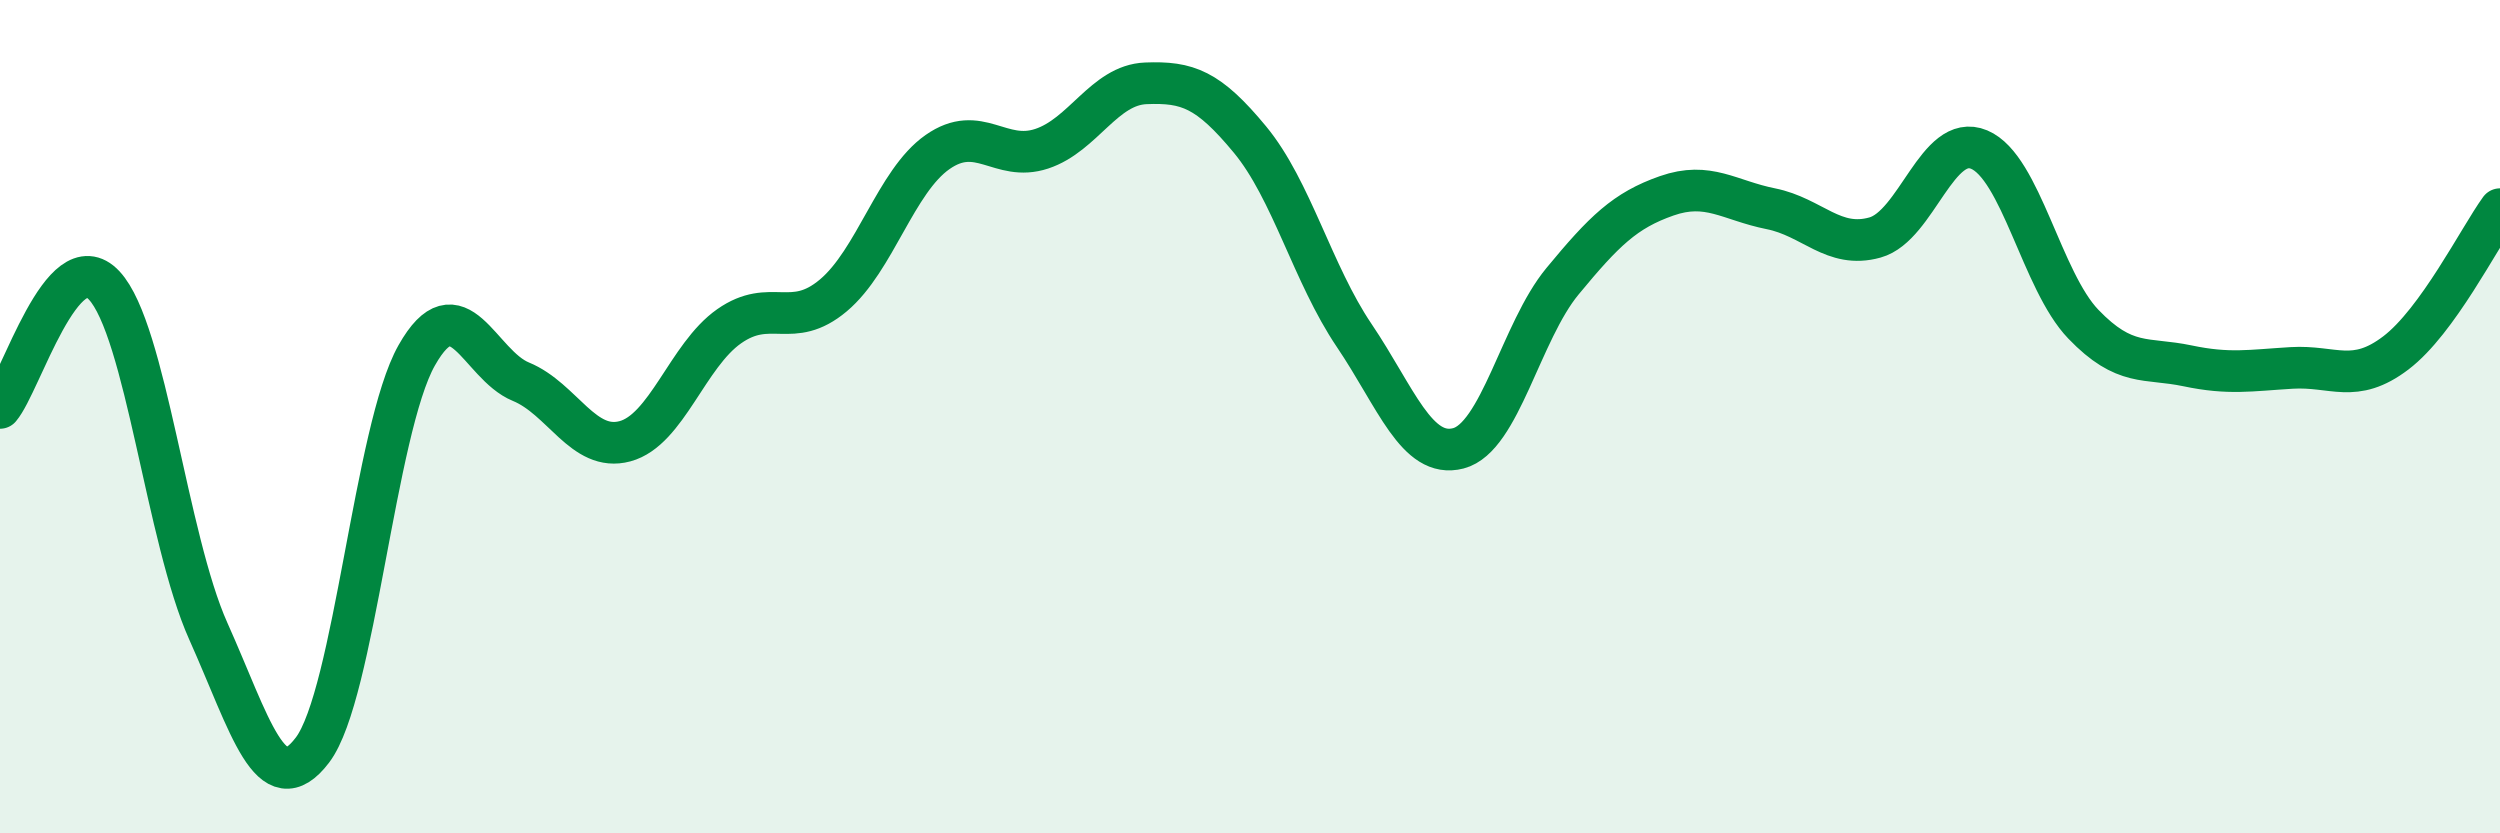
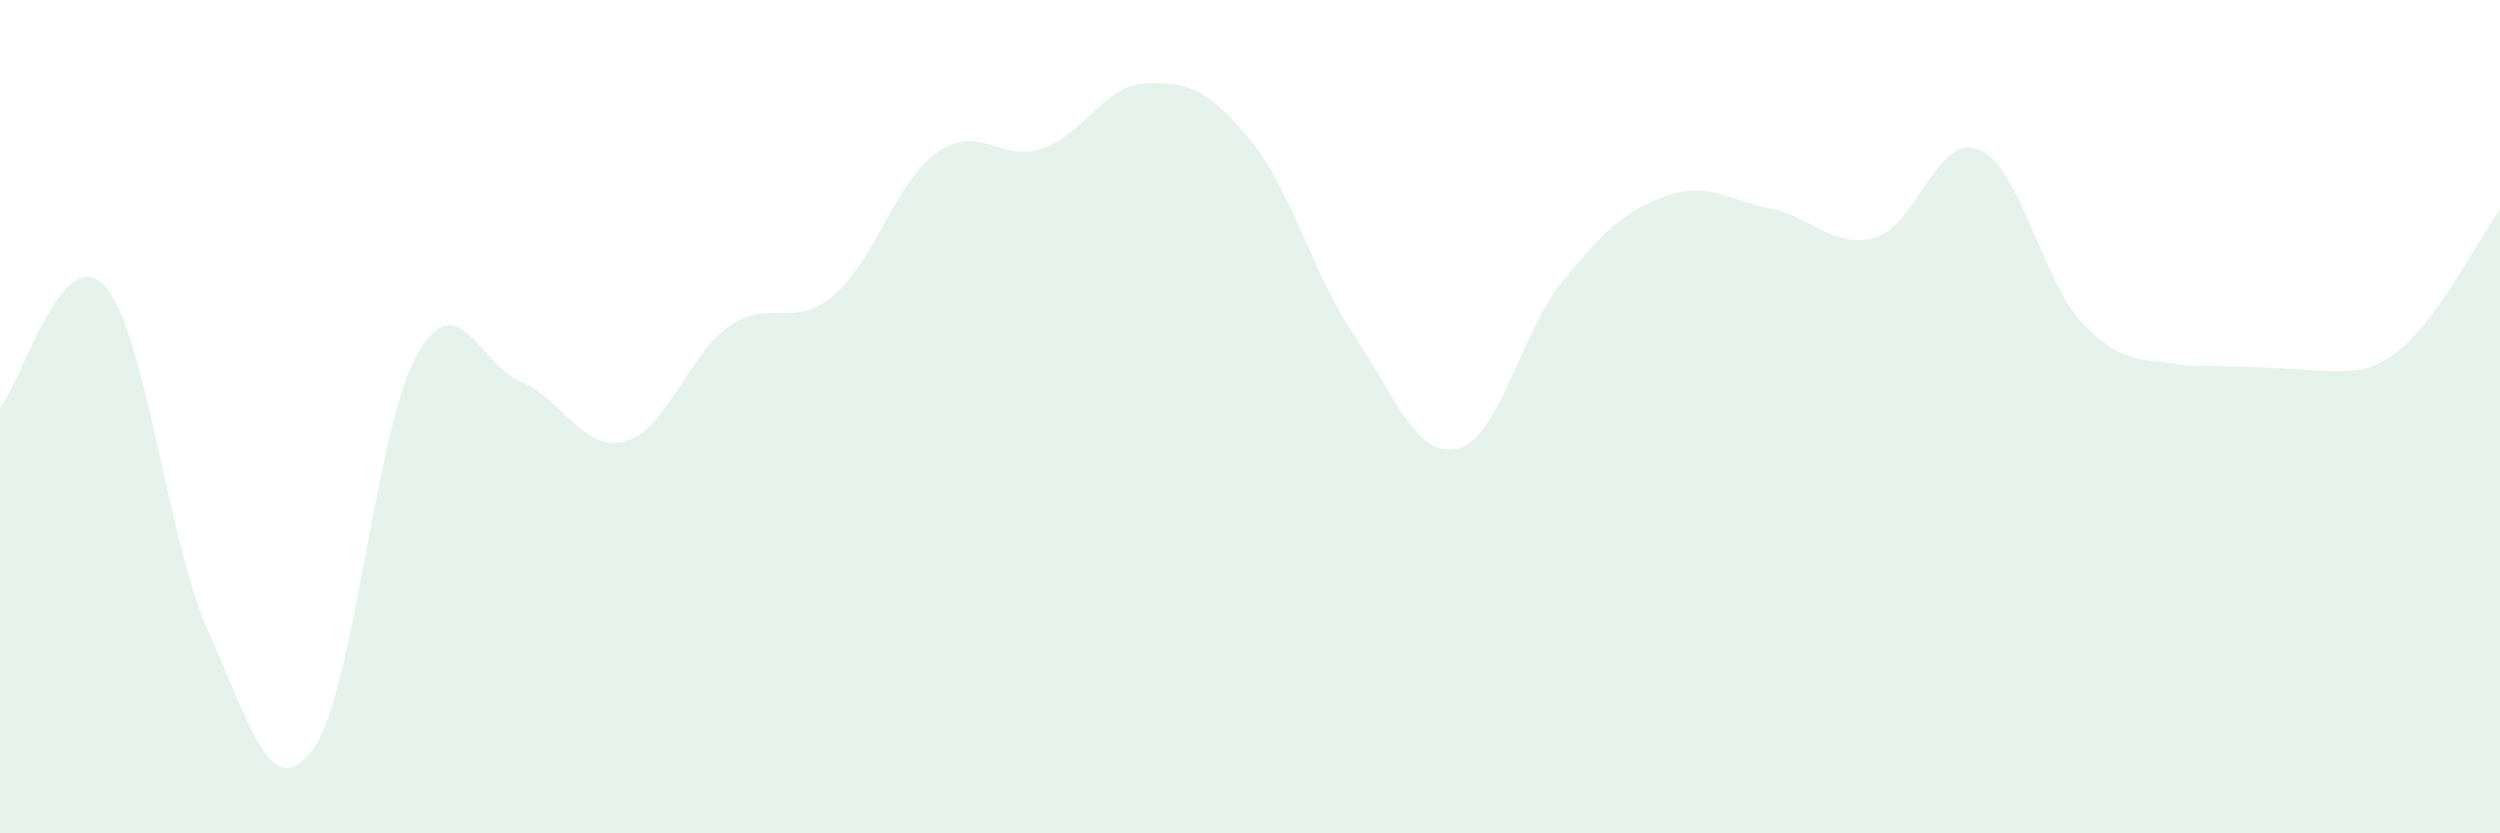
<svg xmlns="http://www.w3.org/2000/svg" width="60" height="20" viewBox="0 0 60 20">
-   <path d="M 0,9.79 C 0.5,9.2 1.5,5.78 2.5,6.85 C 3.5,7.92 4,12.92 5,15.15 C 6,17.38 6.5,19.32 7.5,18 C 8.5,16.68 9,10.3 10,8.53 C 11,6.76 11.5,8.75 12.5,9.16 C 13.5,9.57 14,10.86 15,10.59 C 16,10.32 16.5,8.53 17.5,7.83 C 18.5,7.13 19,7.93 20,7.09 C 21,6.25 21.5,4.35 22.5,3.65 C 23.5,2.95 24,3.9 25,3.57 C 26,3.24 26.5,2.04 27.5,2 C 28.5,1.96 29,2.14 30,3.35 C 31,4.56 31.5,6.57 32.5,8.05 C 33.5,9.53 34,11.02 35,10.76 C 36,10.5 36.5,7.96 37.5,6.75 C 38.5,5.54 39,5.05 40,4.7 C 41,4.35 41.5,4.81 42.5,5.01 C 43.5,5.21 44,5.98 45,5.7 C 46,5.42 46.5,3.17 47.5,3.59 C 48.5,4.01 49,6.74 50,7.78 C 51,8.82 51.5,8.57 52.5,8.78 C 53.5,8.99 54,8.89 55,8.83 C 56,8.77 56.5,9.23 57.5,8.47 C 58.5,7.71 59.5,5.71 60,5.02L60 20L0 20Z" fill="#008740" opacity="0.1" stroke-linecap="round" stroke-linejoin="round" />
-   <path d="M 0,9.79 C 0.5,9.2 1.5,5.78 2.5,6.85 C 3.5,7.92 4,12.92 5,15.15 C 6,17.38 6.5,19.32 7.5,18 C 8.5,16.68 9,10.3 10,8.53 C 11,6.76 11.5,8.75 12.5,9.16 C 13.5,9.57 14,10.86 15,10.59 C 16,10.32 16.5,8.53 17.5,7.83 C 18.5,7.13 19,7.93 20,7.09 C 21,6.25 21.5,4.35 22.5,3.65 C 23.5,2.95 24,3.9 25,3.57 C 26,3.24 26.5,2.04 27.5,2 C 28.5,1.96 29,2.14 30,3.35 C 31,4.56 31.5,6.57 32.5,8.05 C 33.5,9.53 34,11.02 35,10.76 C 36,10.5 36.5,7.96 37.5,6.75 C 38.5,5.54 39,5.05 40,4.7 C 41,4.35 41.5,4.81 42.5,5.01 C 43.5,5.21 44,5.98 45,5.7 C 46,5.42 46.5,3.17 47.5,3.59 C 48.5,4.01 49,6.74 50,7.78 C 51,8.82 51.5,8.57 52.5,8.78 C 53.5,8.99 54,8.89 55,8.83 C 56,8.77 56.5,9.23 57.5,8.47 C 58.5,7.71 59.5,5.71 60,5.02" stroke="#008740" stroke-width="1" fill="none" stroke-linecap="round" stroke-linejoin="round" />
+   <path d="M 0,9.79 C 0.5,9.2 1.5,5.78 2.5,6.85 C 3.5,7.92 4,12.92 5,15.15 C 6,17.38 6.5,19.32 7.5,18 C 8.5,16.68 9,10.3 10,8.53 C 11,6.76 11.5,8.75 12.5,9.16 C 13.5,9.57 14,10.86 15,10.59 C 16,10.32 16.5,8.53 17.5,7.83 C 18.5,7.13 19,7.93 20,7.09 C 21,6.25 21.5,4.35 22.5,3.65 C 23.5,2.95 24,3.9 25,3.57 C 26,3.24 26.5,2.04 27.5,2 C 28.5,1.96 29,2.14 30,3.35 C 31,4.56 31.5,6.57 32.5,8.05 C 33.5,9.53 34,11.02 35,10.76 C 36,10.5 36.5,7.96 37.5,6.75 C 38.5,5.54 39,5.05 40,4.7 C 41,4.35 41.5,4.81 42.5,5.01 C 43.5,5.21 44,5.98 45,5.7 C 46,5.42 46.5,3.17 47.5,3.59 C 48.5,4.01 49,6.74 50,7.78 C 51,8.82 51.5,8.57 52.5,8.78 C 56,8.77 56.5,9.23 57.5,8.47 C 58.5,7.71 59.5,5.71 60,5.02L60 20L0 20Z" fill="#008740" opacity="0.1" stroke-linecap="round" stroke-linejoin="round" />
</svg>